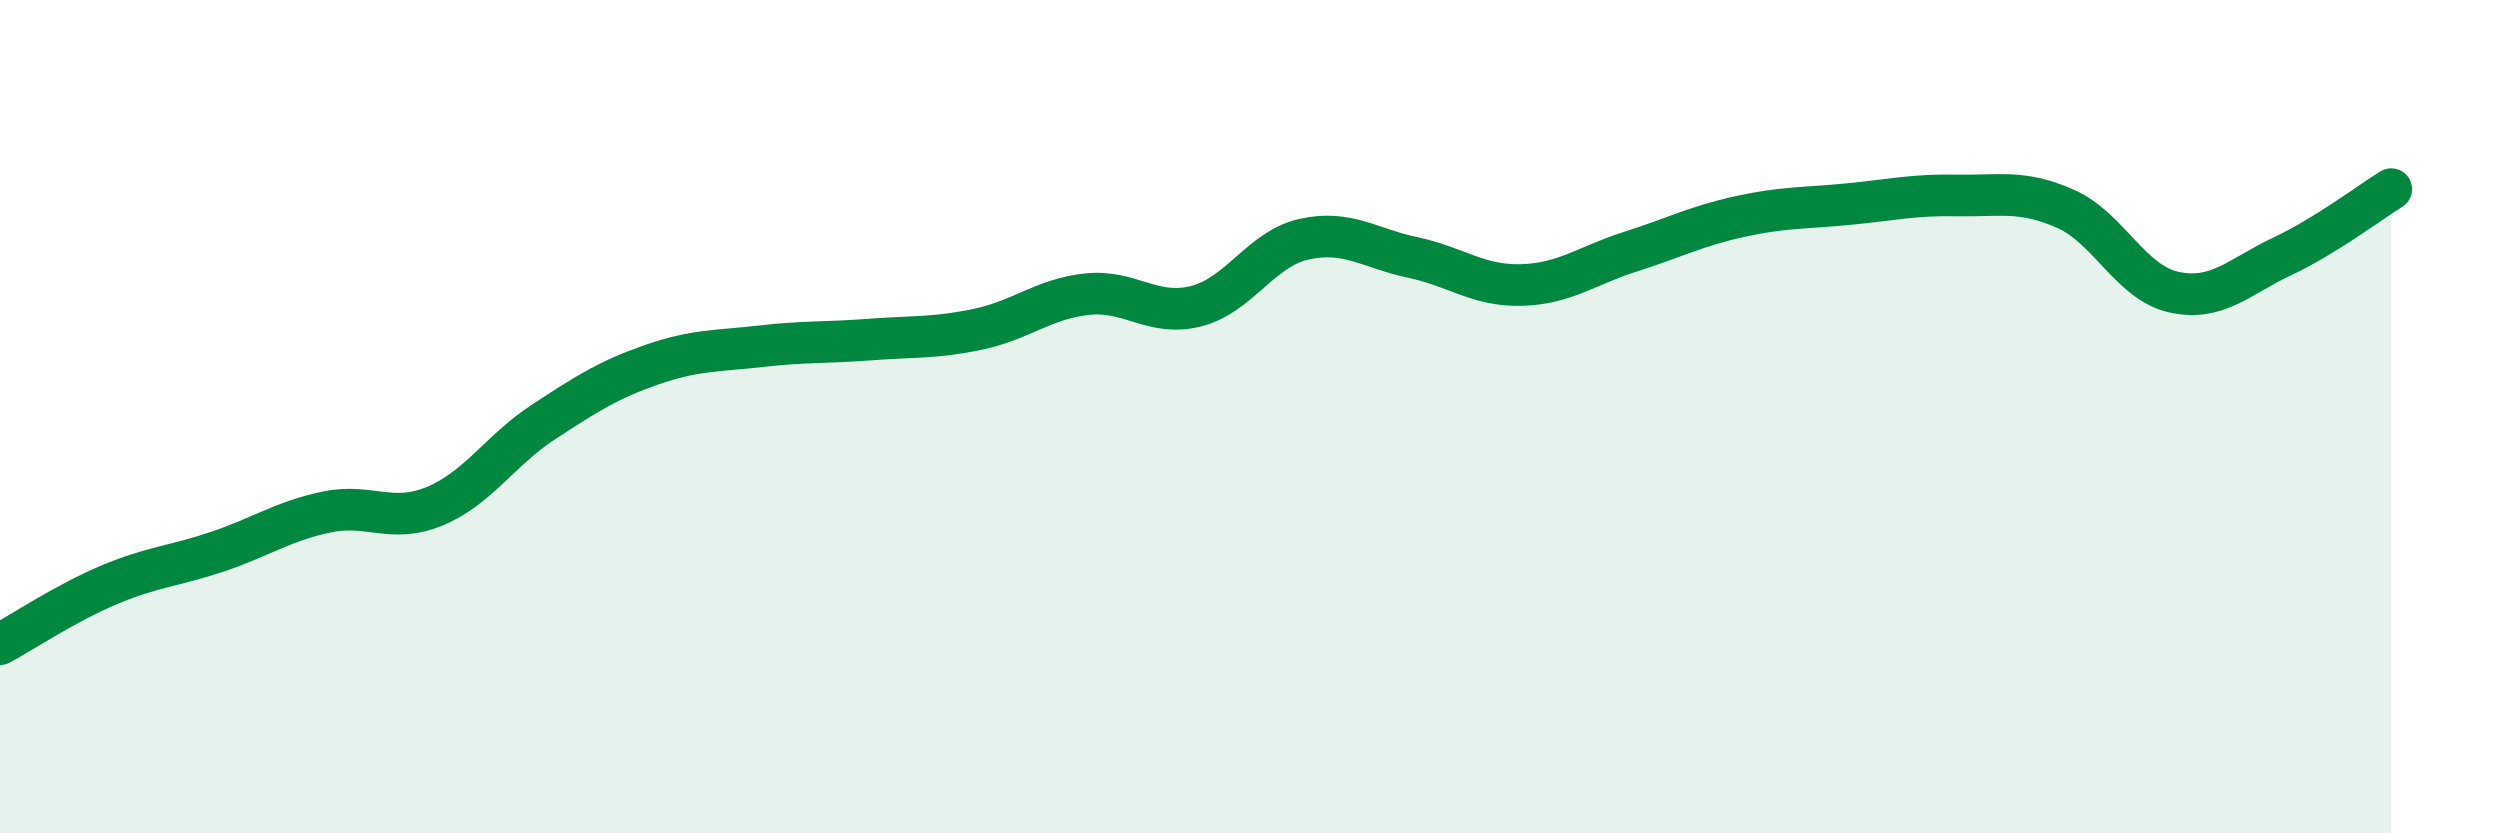
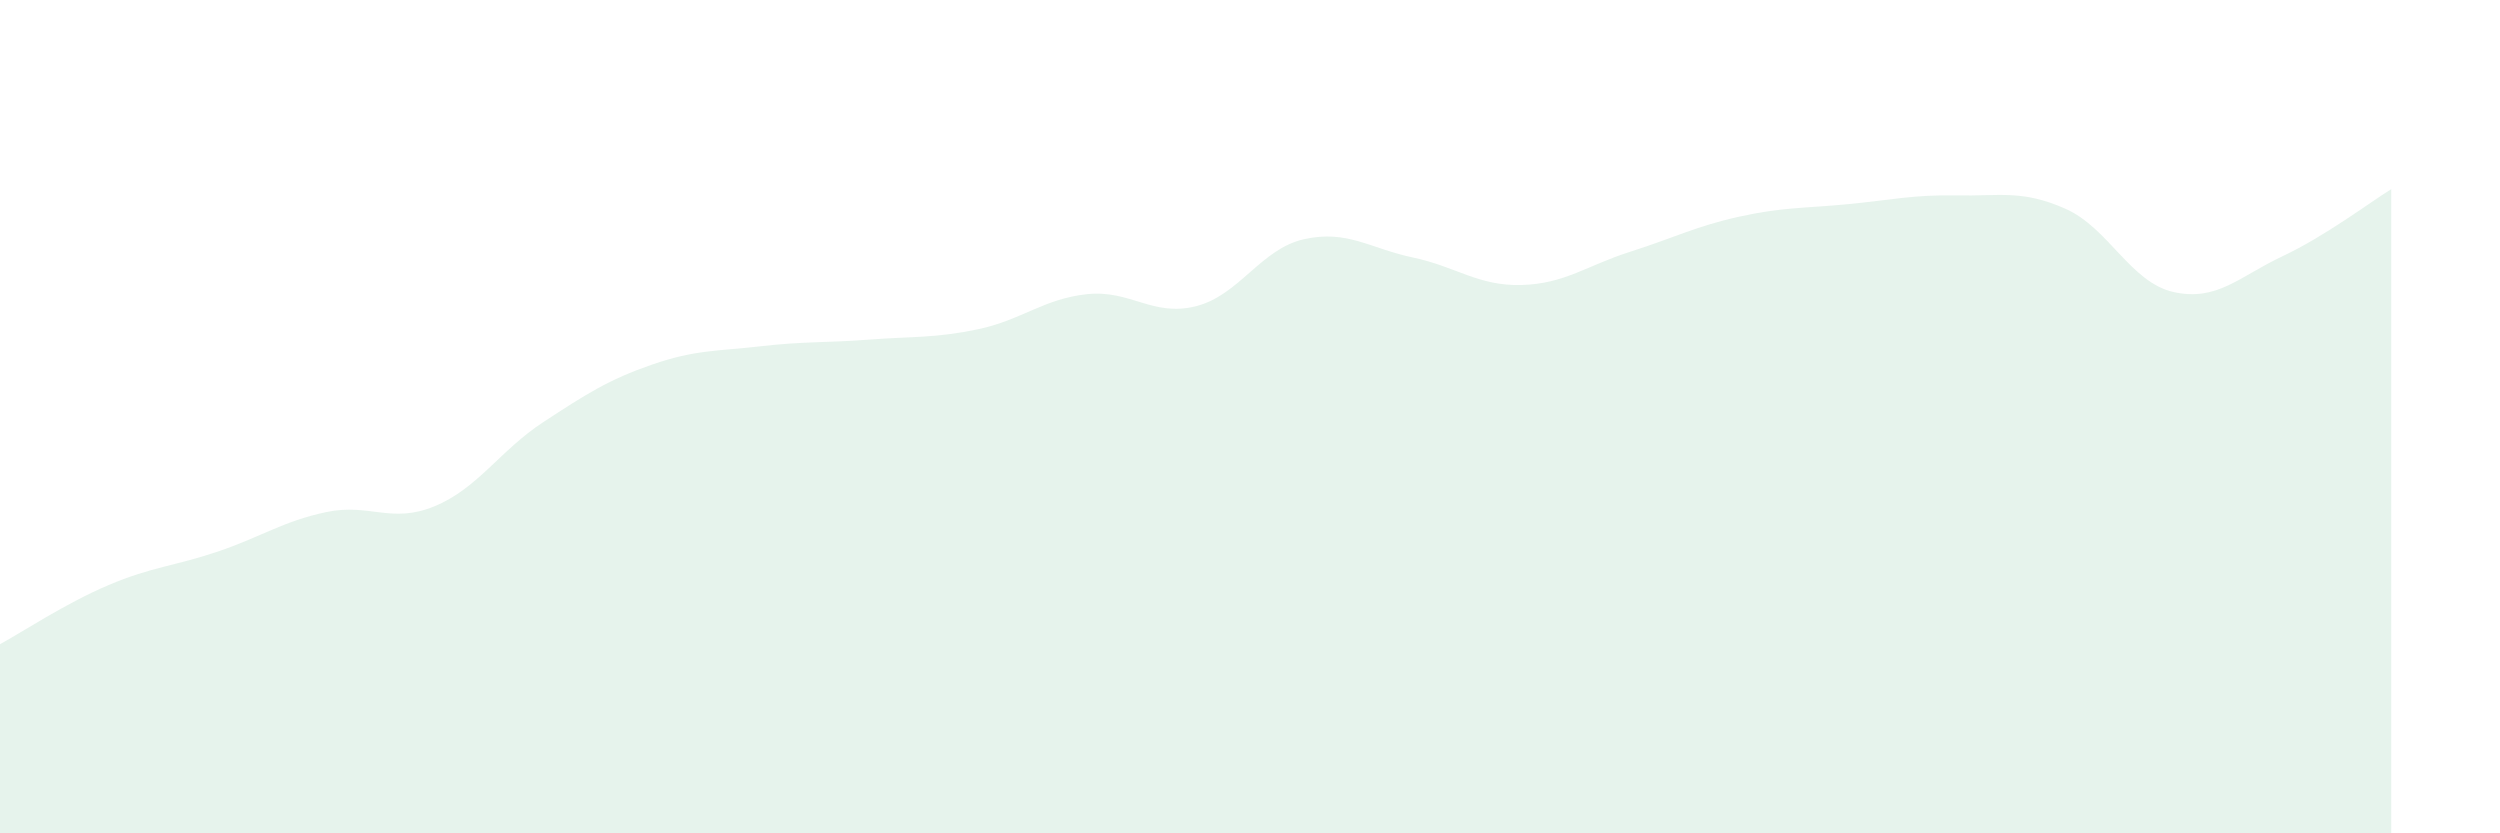
<svg xmlns="http://www.w3.org/2000/svg" width="60" height="20" viewBox="0 0 60 20">
  <path d="M 0,15.46 C 0.52,15.18 1.57,14.48 2.61,14.04 C 3.65,13.6 4.18,13.59 5.22,13.24 C 6.26,12.89 6.79,12.51 7.83,12.29 C 8.87,12.07 9.39,12.58 10.43,12.15 C 11.47,11.72 12,10.81 13.04,10.13 C 14.08,9.45 14.61,9.11 15.65,8.75 C 16.69,8.39 17.22,8.43 18.26,8.31 C 19.3,8.19 19.83,8.23 20.87,8.15 C 21.91,8.07 22.44,8.12 23.48,7.9 C 24.52,7.68 25.05,7.17 26.09,7.06 C 27.13,6.95 27.66,7.61 28.7,7.35 C 29.74,7.09 30.26,5.97 31.3,5.74 C 32.34,5.51 32.87,5.96 33.91,6.18 C 34.95,6.4 35.48,6.87 36.52,6.84 C 37.56,6.81 38.09,6.37 39.13,6.04 C 40.17,5.71 40.7,5.43 41.74,5.2 C 42.78,4.97 43.31,5 44.35,4.9 C 45.39,4.8 45.92,4.67 46.96,4.69 C 48,4.71 48.53,4.55 49.57,5.01 C 50.61,5.47 51.13,6.78 52.17,7.01 C 53.21,7.24 53.74,6.64 54.78,6.15 C 55.82,5.66 56.87,4.86 57.39,4.54L57.39 20L0 20Z" fill="#008740" opacity="0.1" stroke-linecap="round" stroke-linejoin="round" />
-   <path d="M 0,15.46 C 0.52,15.18 1.57,14.48 2.61,14.04 C 3.65,13.6 4.18,13.59 5.22,13.24 C 6.26,12.89 6.79,12.51 7.83,12.29 C 8.87,12.07 9.39,12.58 10.43,12.15 C 11.47,11.72 12,10.81 13.04,10.13 C 14.08,9.45 14.61,9.11 15.65,8.75 C 16.69,8.39 17.22,8.43 18.26,8.31 C 19.3,8.19 19.83,8.23 20.87,8.15 C 21.91,8.07 22.44,8.12 23.48,7.9 C 24.52,7.68 25.05,7.17 26.09,7.06 C 27.13,6.95 27.66,7.61 28.7,7.35 C 29.74,7.09 30.26,5.97 31.3,5.74 C 32.34,5.51 32.87,5.96 33.91,6.18 C 34.95,6.4 35.48,6.87 36.52,6.84 C 37.56,6.81 38.09,6.37 39.13,6.04 C 40.17,5.71 40.7,5.43 41.74,5.2 C 42.78,4.97 43.31,5 44.35,4.9 C 45.39,4.8 45.92,4.67 46.96,4.69 C 48,4.71 48.53,4.55 49.57,5.01 C 50.61,5.47 51.13,6.78 52.17,7.01 C 53.21,7.24 53.74,6.64 54.78,6.15 C 55.82,5.66 56.87,4.86 57.39,4.54" stroke="#008740" stroke-width="1" fill="none" stroke-linecap="round" stroke-linejoin="round" />
</svg>